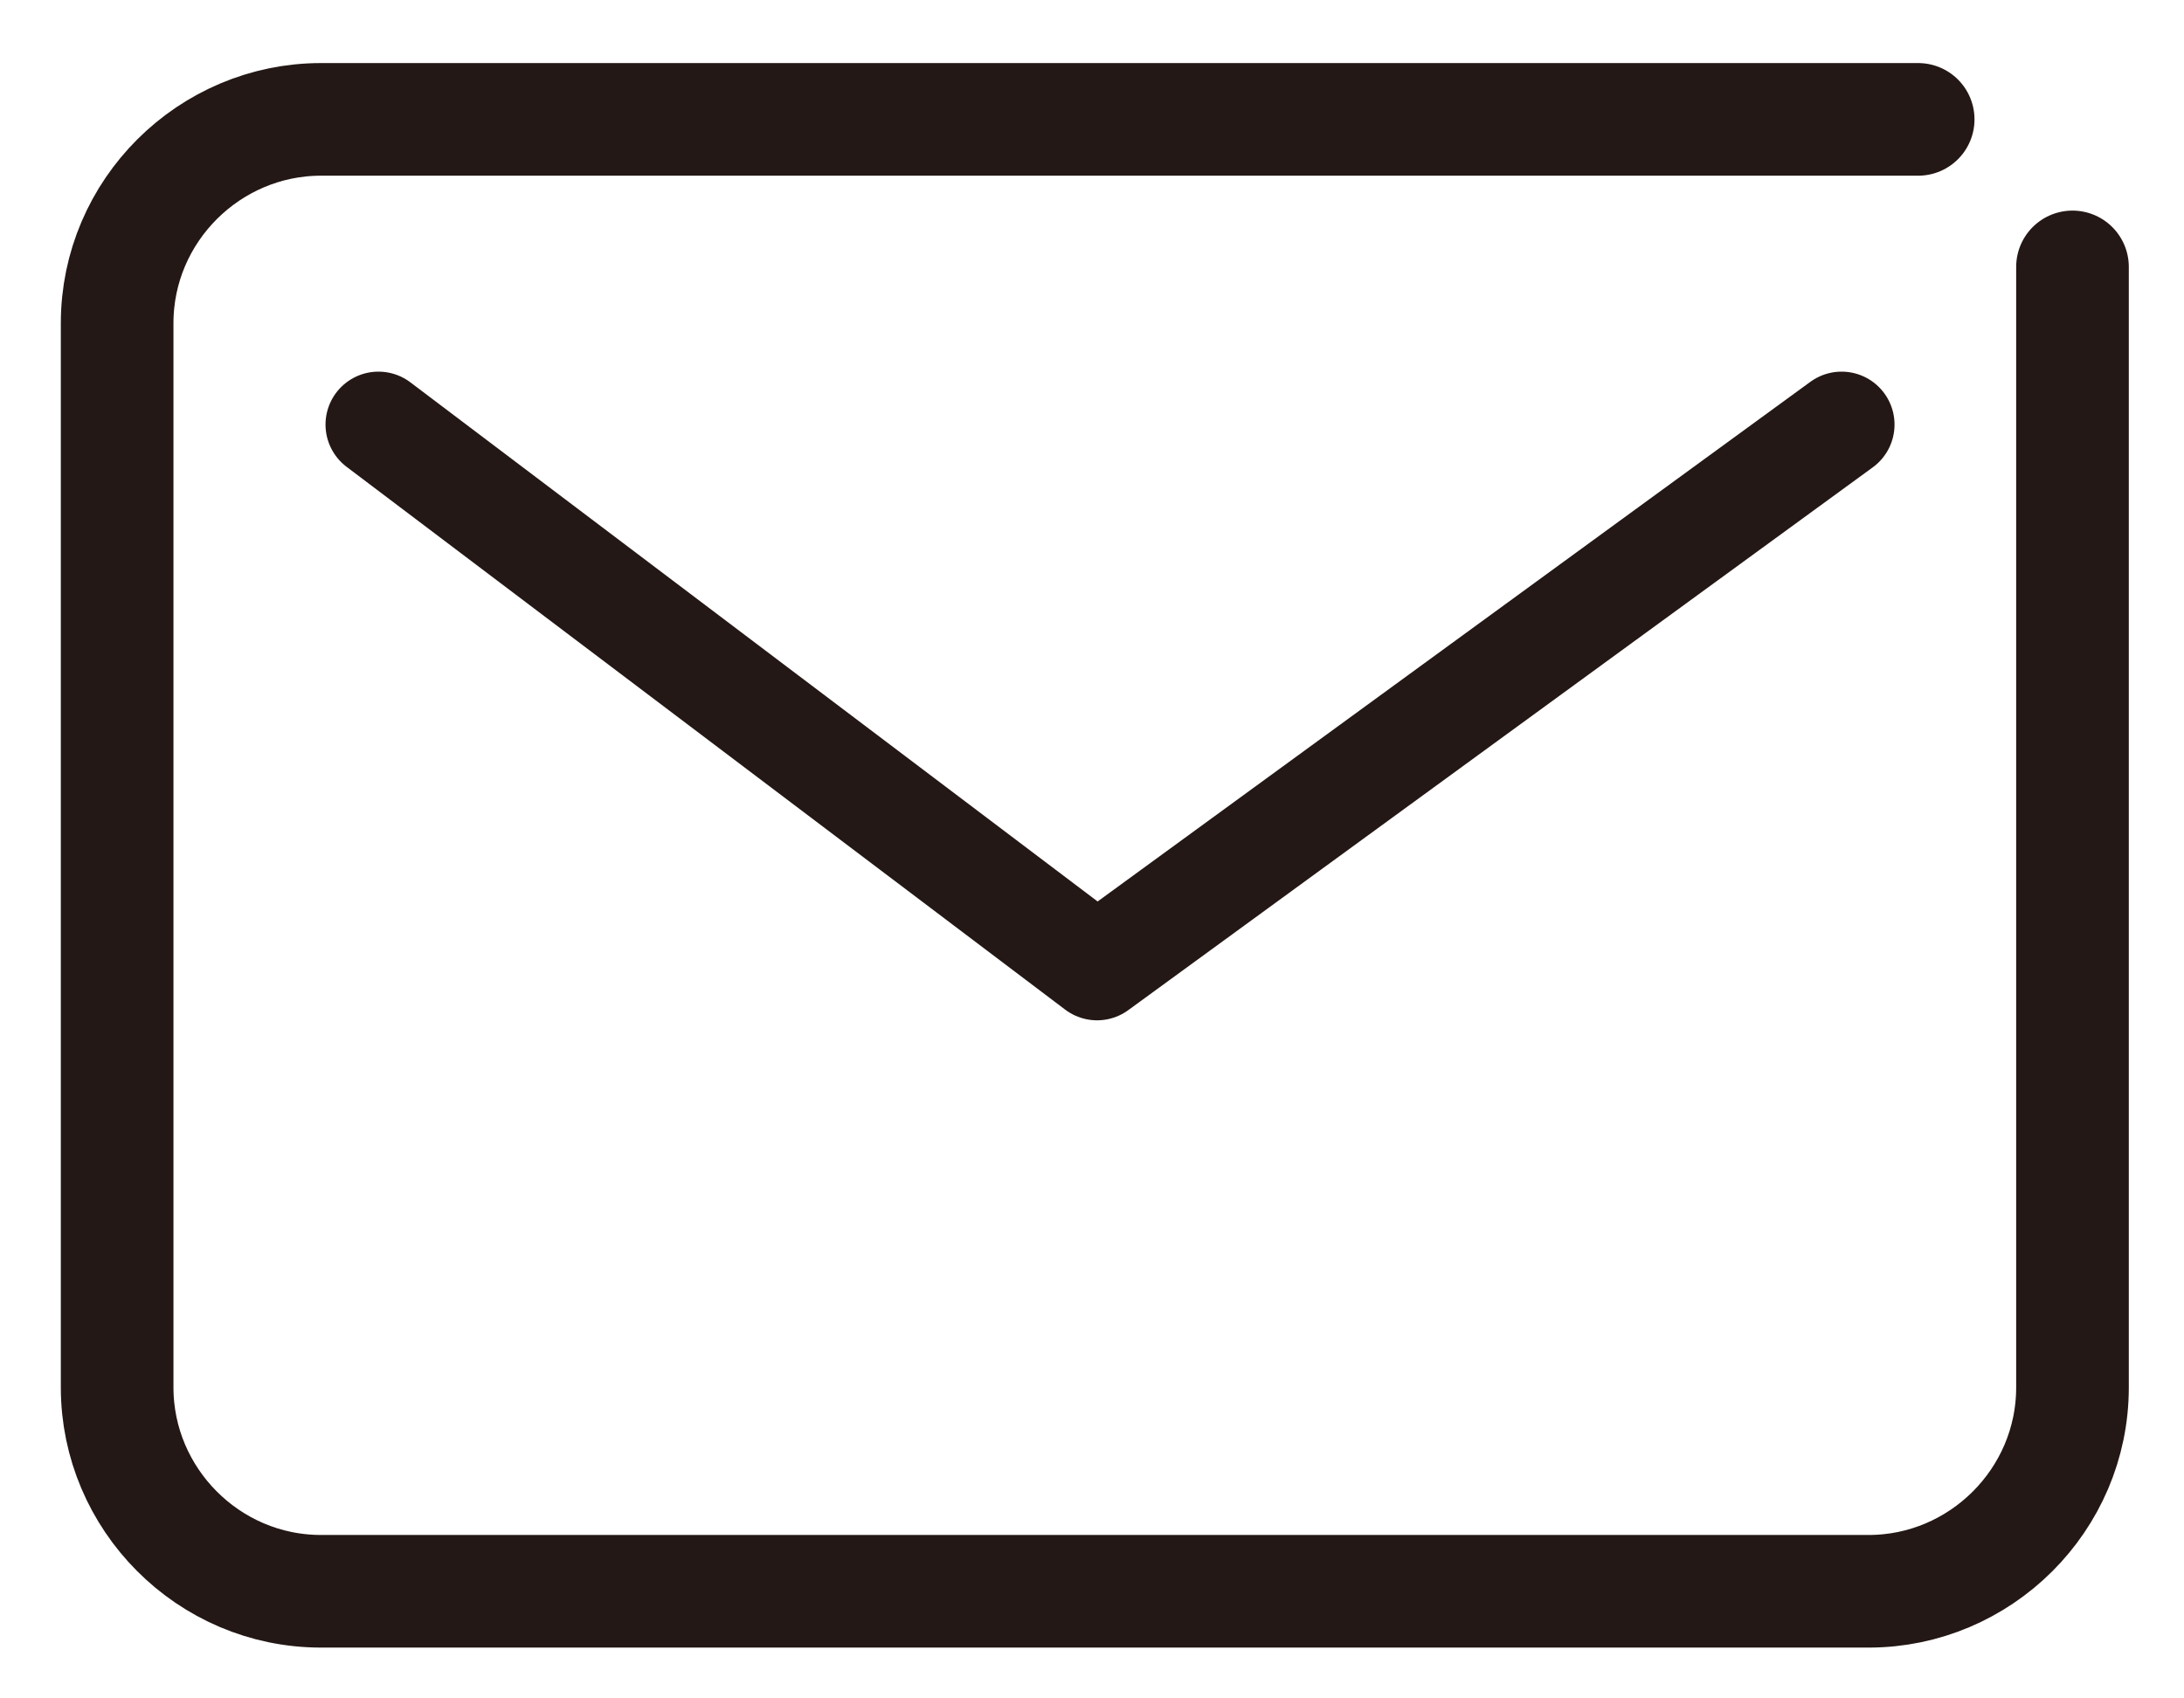
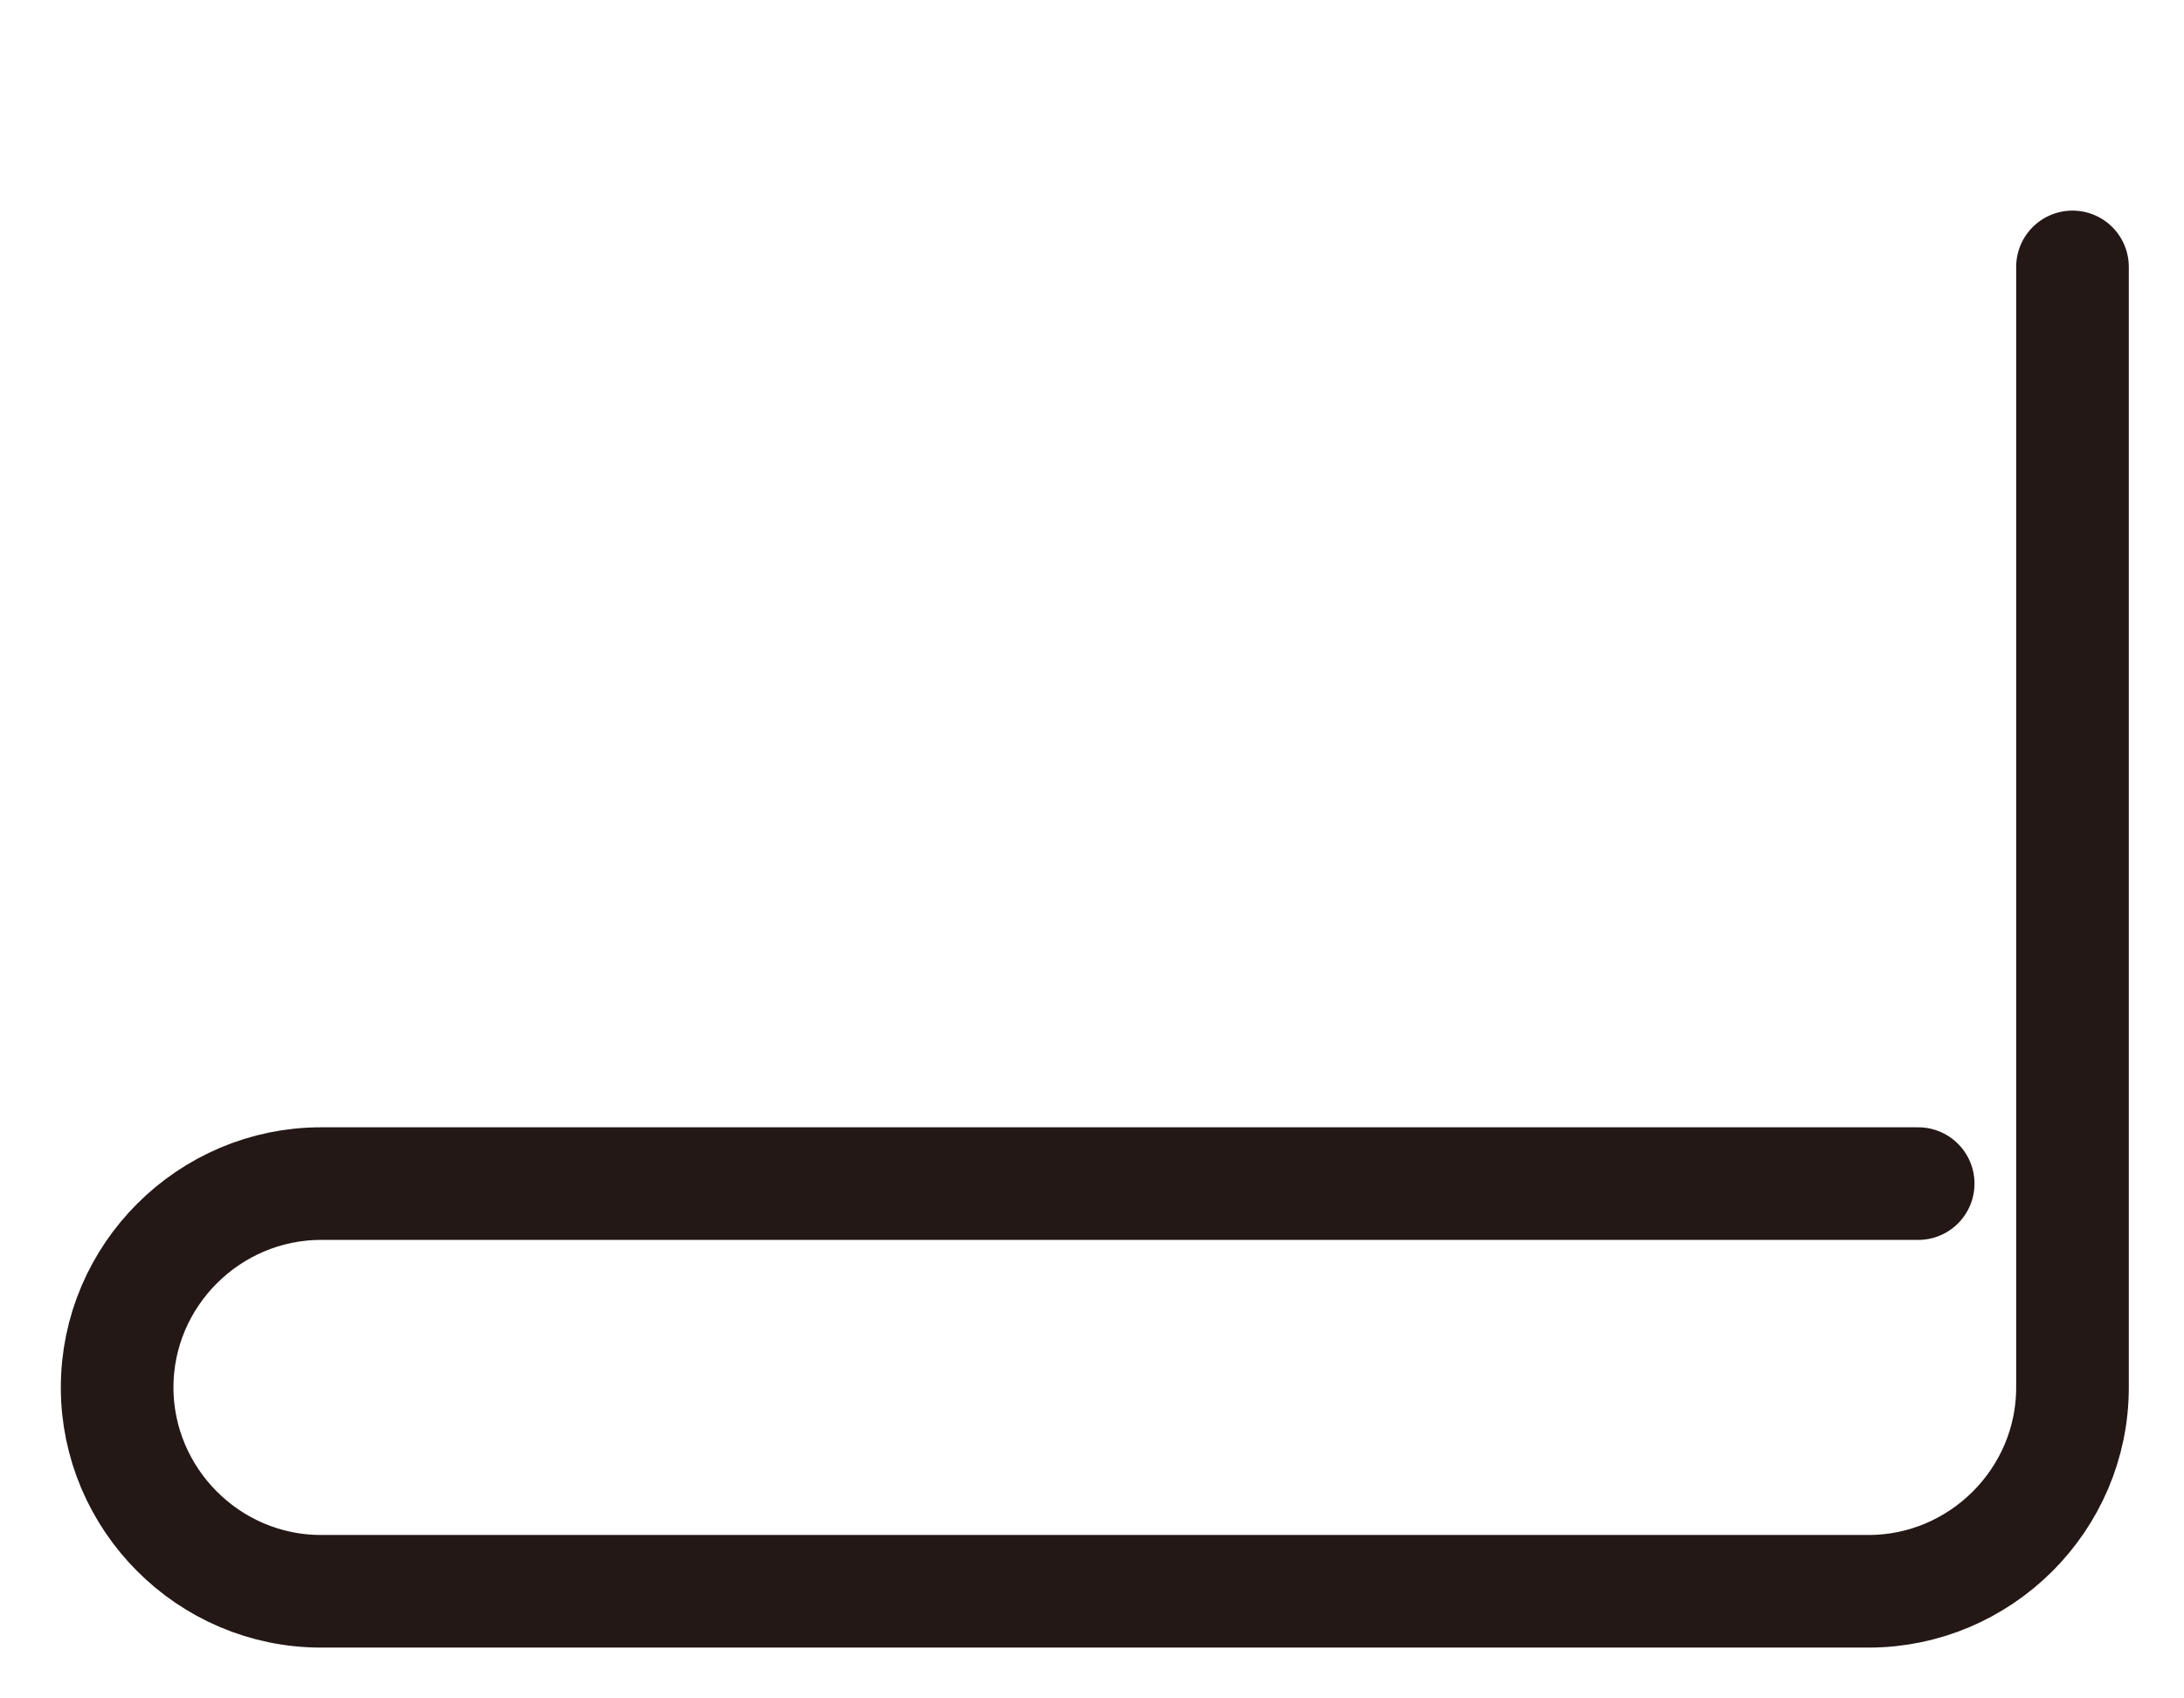
<svg xmlns="http://www.w3.org/2000/svg" version="1.1" viewBox="0 0 19.39 15.08">
  <defs>
    <style>
      .cls-1 {
        stroke-width: .94px;
      }

      .cls-1, .cls-2 {
        fill: none;
        stroke: #231815;
        stroke-linecap: round;
        stroke-linejoin: round;
      }
    </style>
  </defs>
  <g>
    <g id="_レイヤー_1" data-name="レイヤー_1">
-       <path class="cls-2" d="M18.4,2.37v9.95c0,1-.82,1.81-1.81,1.81H2.85c-1,0-1.81-.82-1.81-1.81V2.87c0-1,.82-1.81,1.81-1.81h14.18" />
-       <polyline class="cls-1" points="3.36 3.77 9.74 8.59 16.35 3.77" />
+       <path class="cls-2" d="M18.4,2.37v9.95c0,1-.82,1.81-1.81,1.81H2.85c-1,0-1.81-.82-1.81-1.81c0-1,.82-1.81,1.81-1.81h14.18" />
    </g>
  </g>
</svg>